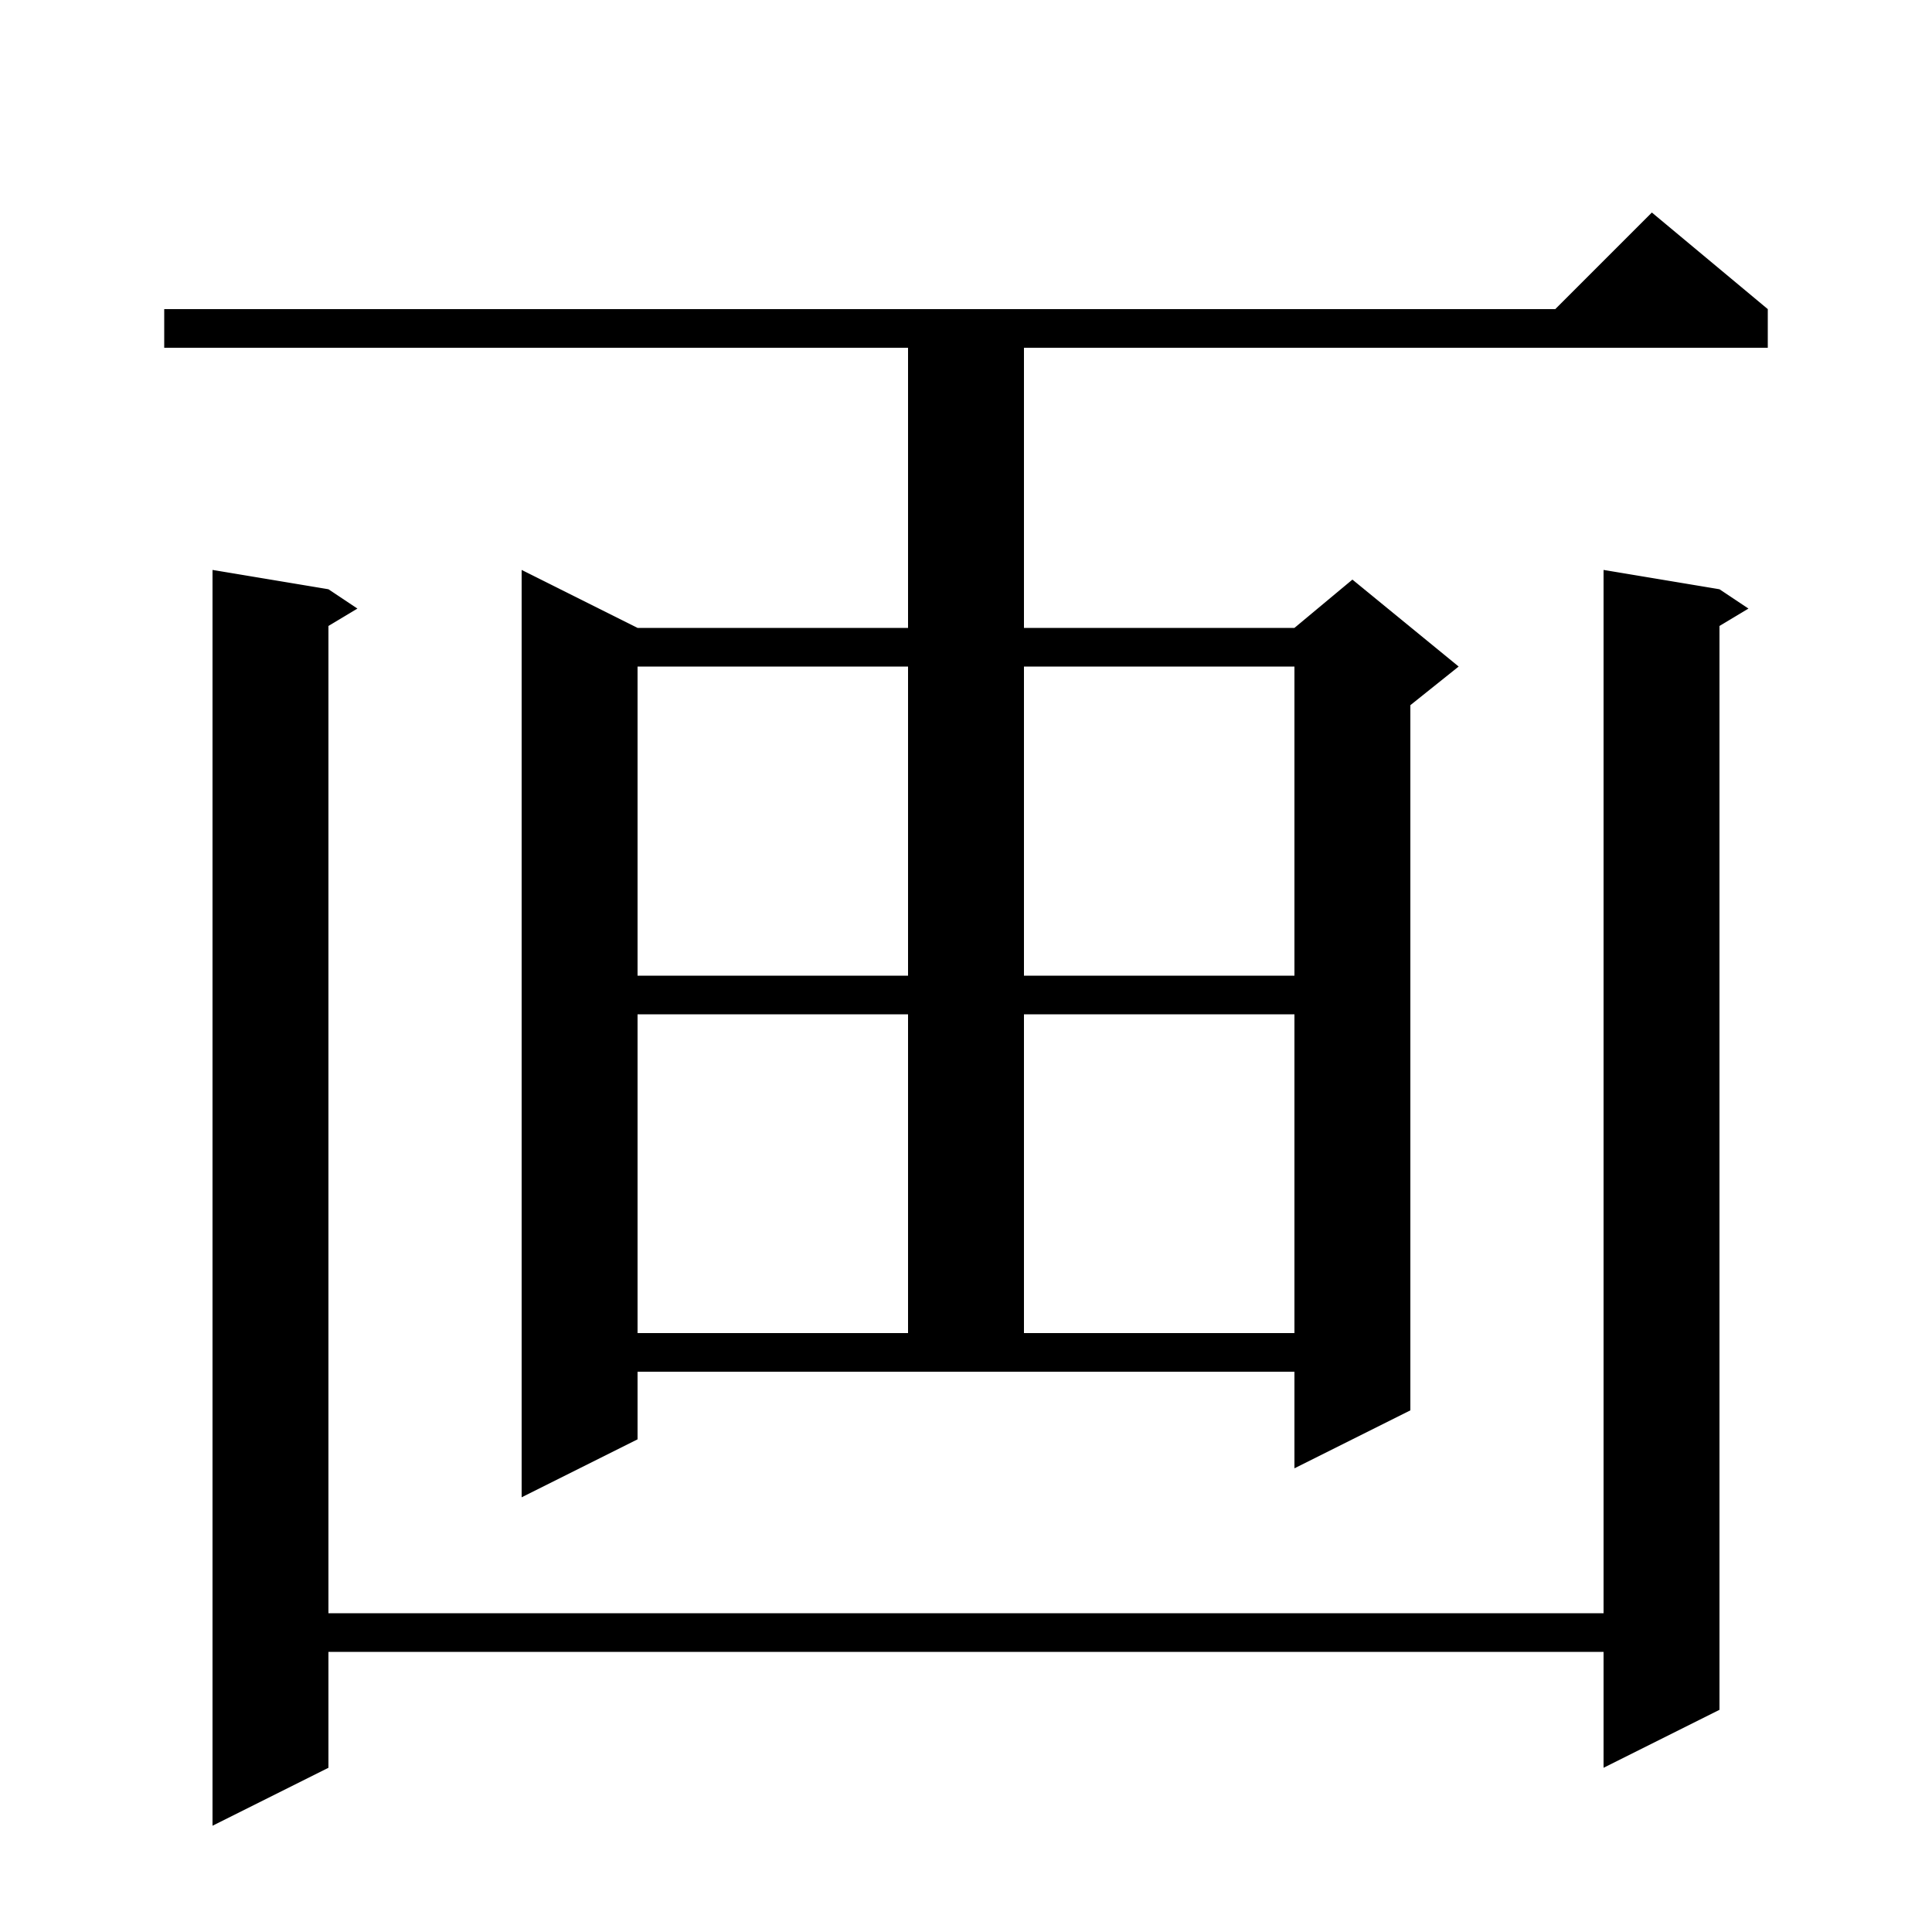
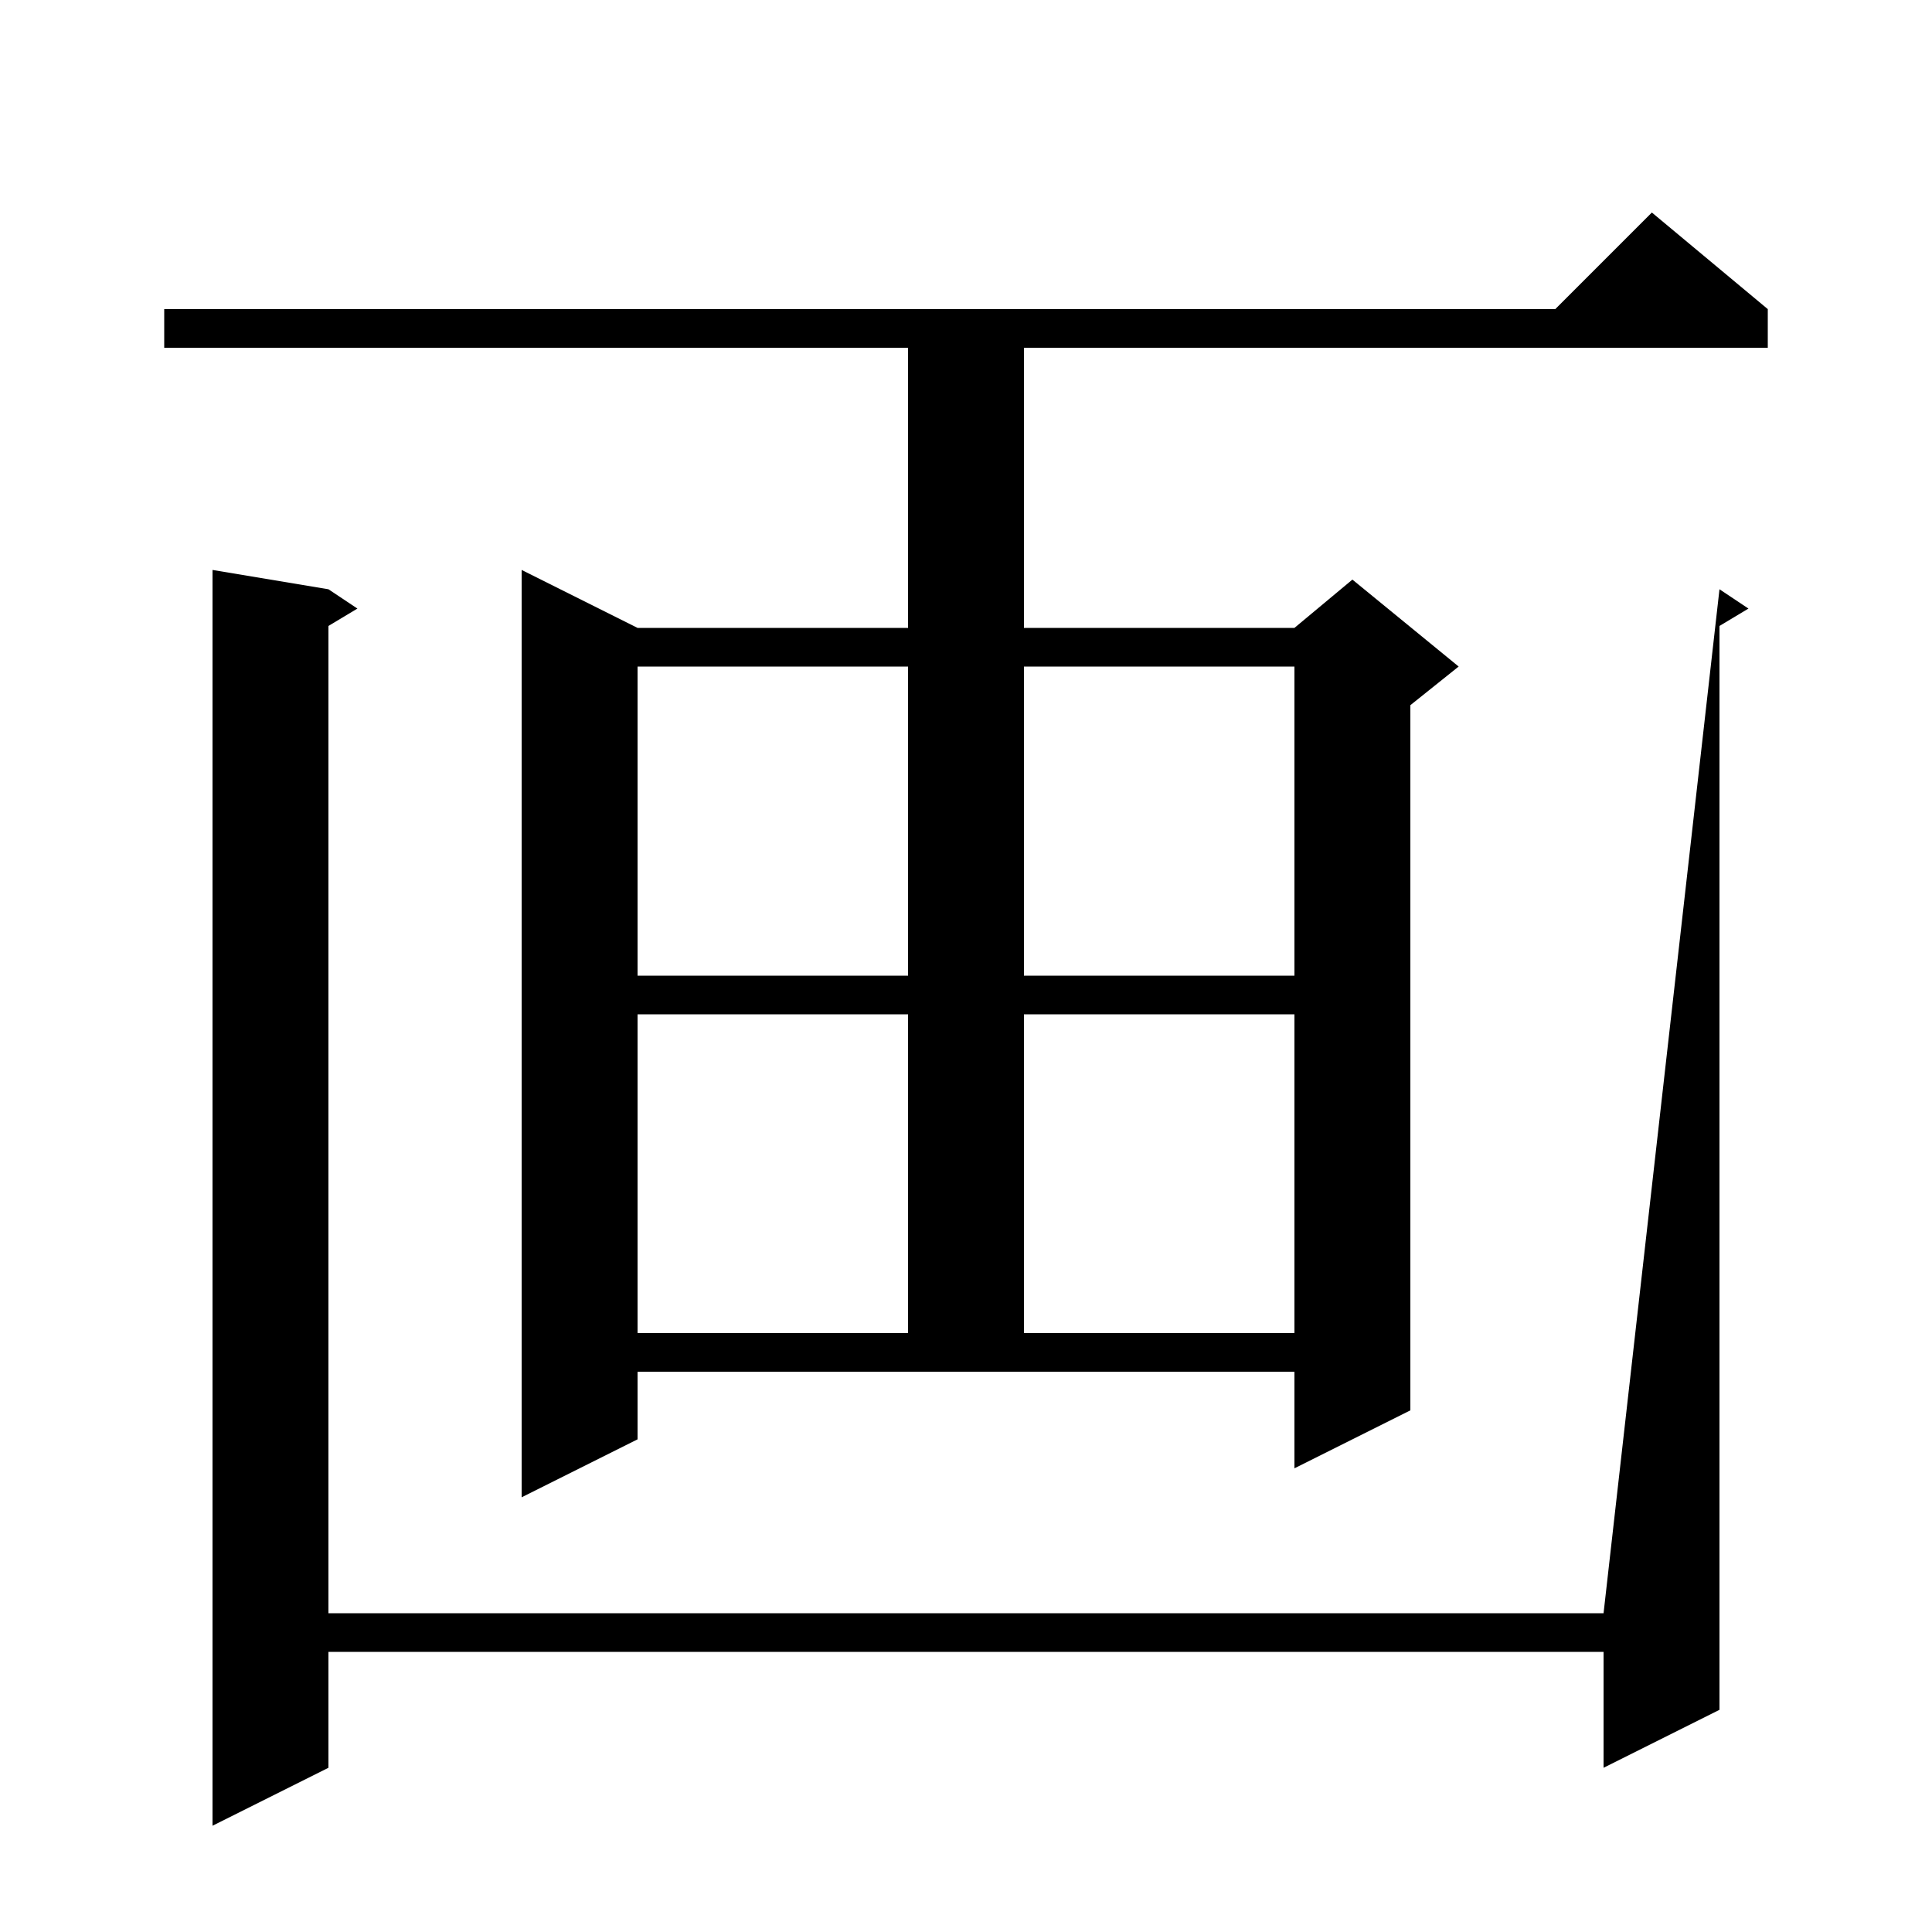
<svg xmlns="http://www.w3.org/2000/svg" version="1.1" baseProfile="full" viewBox="0 0 200 200" width="200" height="200">
  <g fill="currentColor">
-     <path d="M 178.0 61.0 L 181.0 63.0 L 178.0 64.8 L 178.0 177.0 L 166.0 183.0 L 166.0 171.0 L 34.0 171.0 L 34.0 183.0 L 22.0 189.0 L 22.0 59.0 L 34.0 61.0 L 37.0 63.0 L 34.0 64.8 L 34.0 167.0 L 166.0 167.0 L 166.0 59.0 Z M 66.0 149.0 L 54.0 155.0 L 54.0 59.0 L 66.0 65.0 L 94.0 65.0 L 94.0 36.0 L 17.0 36.0 L 17.0 32.0 L 161.0 32.0 L 171.0 22.0 L 183.0 32.0 L 183.0 36.0 L 106.0 36.0 L 106.0 65.0 L 134.0 65.0 L 140.0 60.0 L 151.0 69.0 L 146.0 73.0 L 146.0 146.0 L 134.0 152.0 L 134.0 142.0 L 66.0 142.0 Z M 66.0 105.0 L 66.0 138.0 L 94.0 138.0 L 94.0 105.0 Z M 106.0 105.0 L 106.0 138.0 L 134.0 138.0 L 134.0 105.0 Z M 66.0 69.0 L 66.0 101.0 L 94.0 101.0 L 94.0 69.0 Z M 106.0 69.0 L 106.0 101.0 L 134.0 101.0 L 134.0 69.0 Z " />
+     <path d="M 178.0 61.0 L 181.0 63.0 L 178.0 64.8 L 178.0 177.0 L 166.0 183.0 L 166.0 171.0 L 34.0 171.0 L 34.0 183.0 L 22.0 189.0 L 22.0 59.0 L 34.0 61.0 L 37.0 63.0 L 34.0 64.8 L 34.0 167.0 L 166.0 167.0 Z M 66.0 149.0 L 54.0 155.0 L 54.0 59.0 L 66.0 65.0 L 94.0 65.0 L 94.0 36.0 L 17.0 36.0 L 17.0 32.0 L 161.0 32.0 L 171.0 22.0 L 183.0 32.0 L 183.0 36.0 L 106.0 36.0 L 106.0 65.0 L 134.0 65.0 L 140.0 60.0 L 151.0 69.0 L 146.0 73.0 L 146.0 146.0 L 134.0 152.0 L 134.0 142.0 L 66.0 142.0 Z M 66.0 105.0 L 66.0 138.0 L 94.0 138.0 L 94.0 105.0 Z M 106.0 105.0 L 106.0 138.0 L 134.0 138.0 L 134.0 105.0 Z M 66.0 69.0 L 66.0 101.0 L 94.0 101.0 L 94.0 69.0 Z M 106.0 69.0 L 106.0 101.0 L 134.0 101.0 L 134.0 69.0 Z " />
  </g>
</svg>